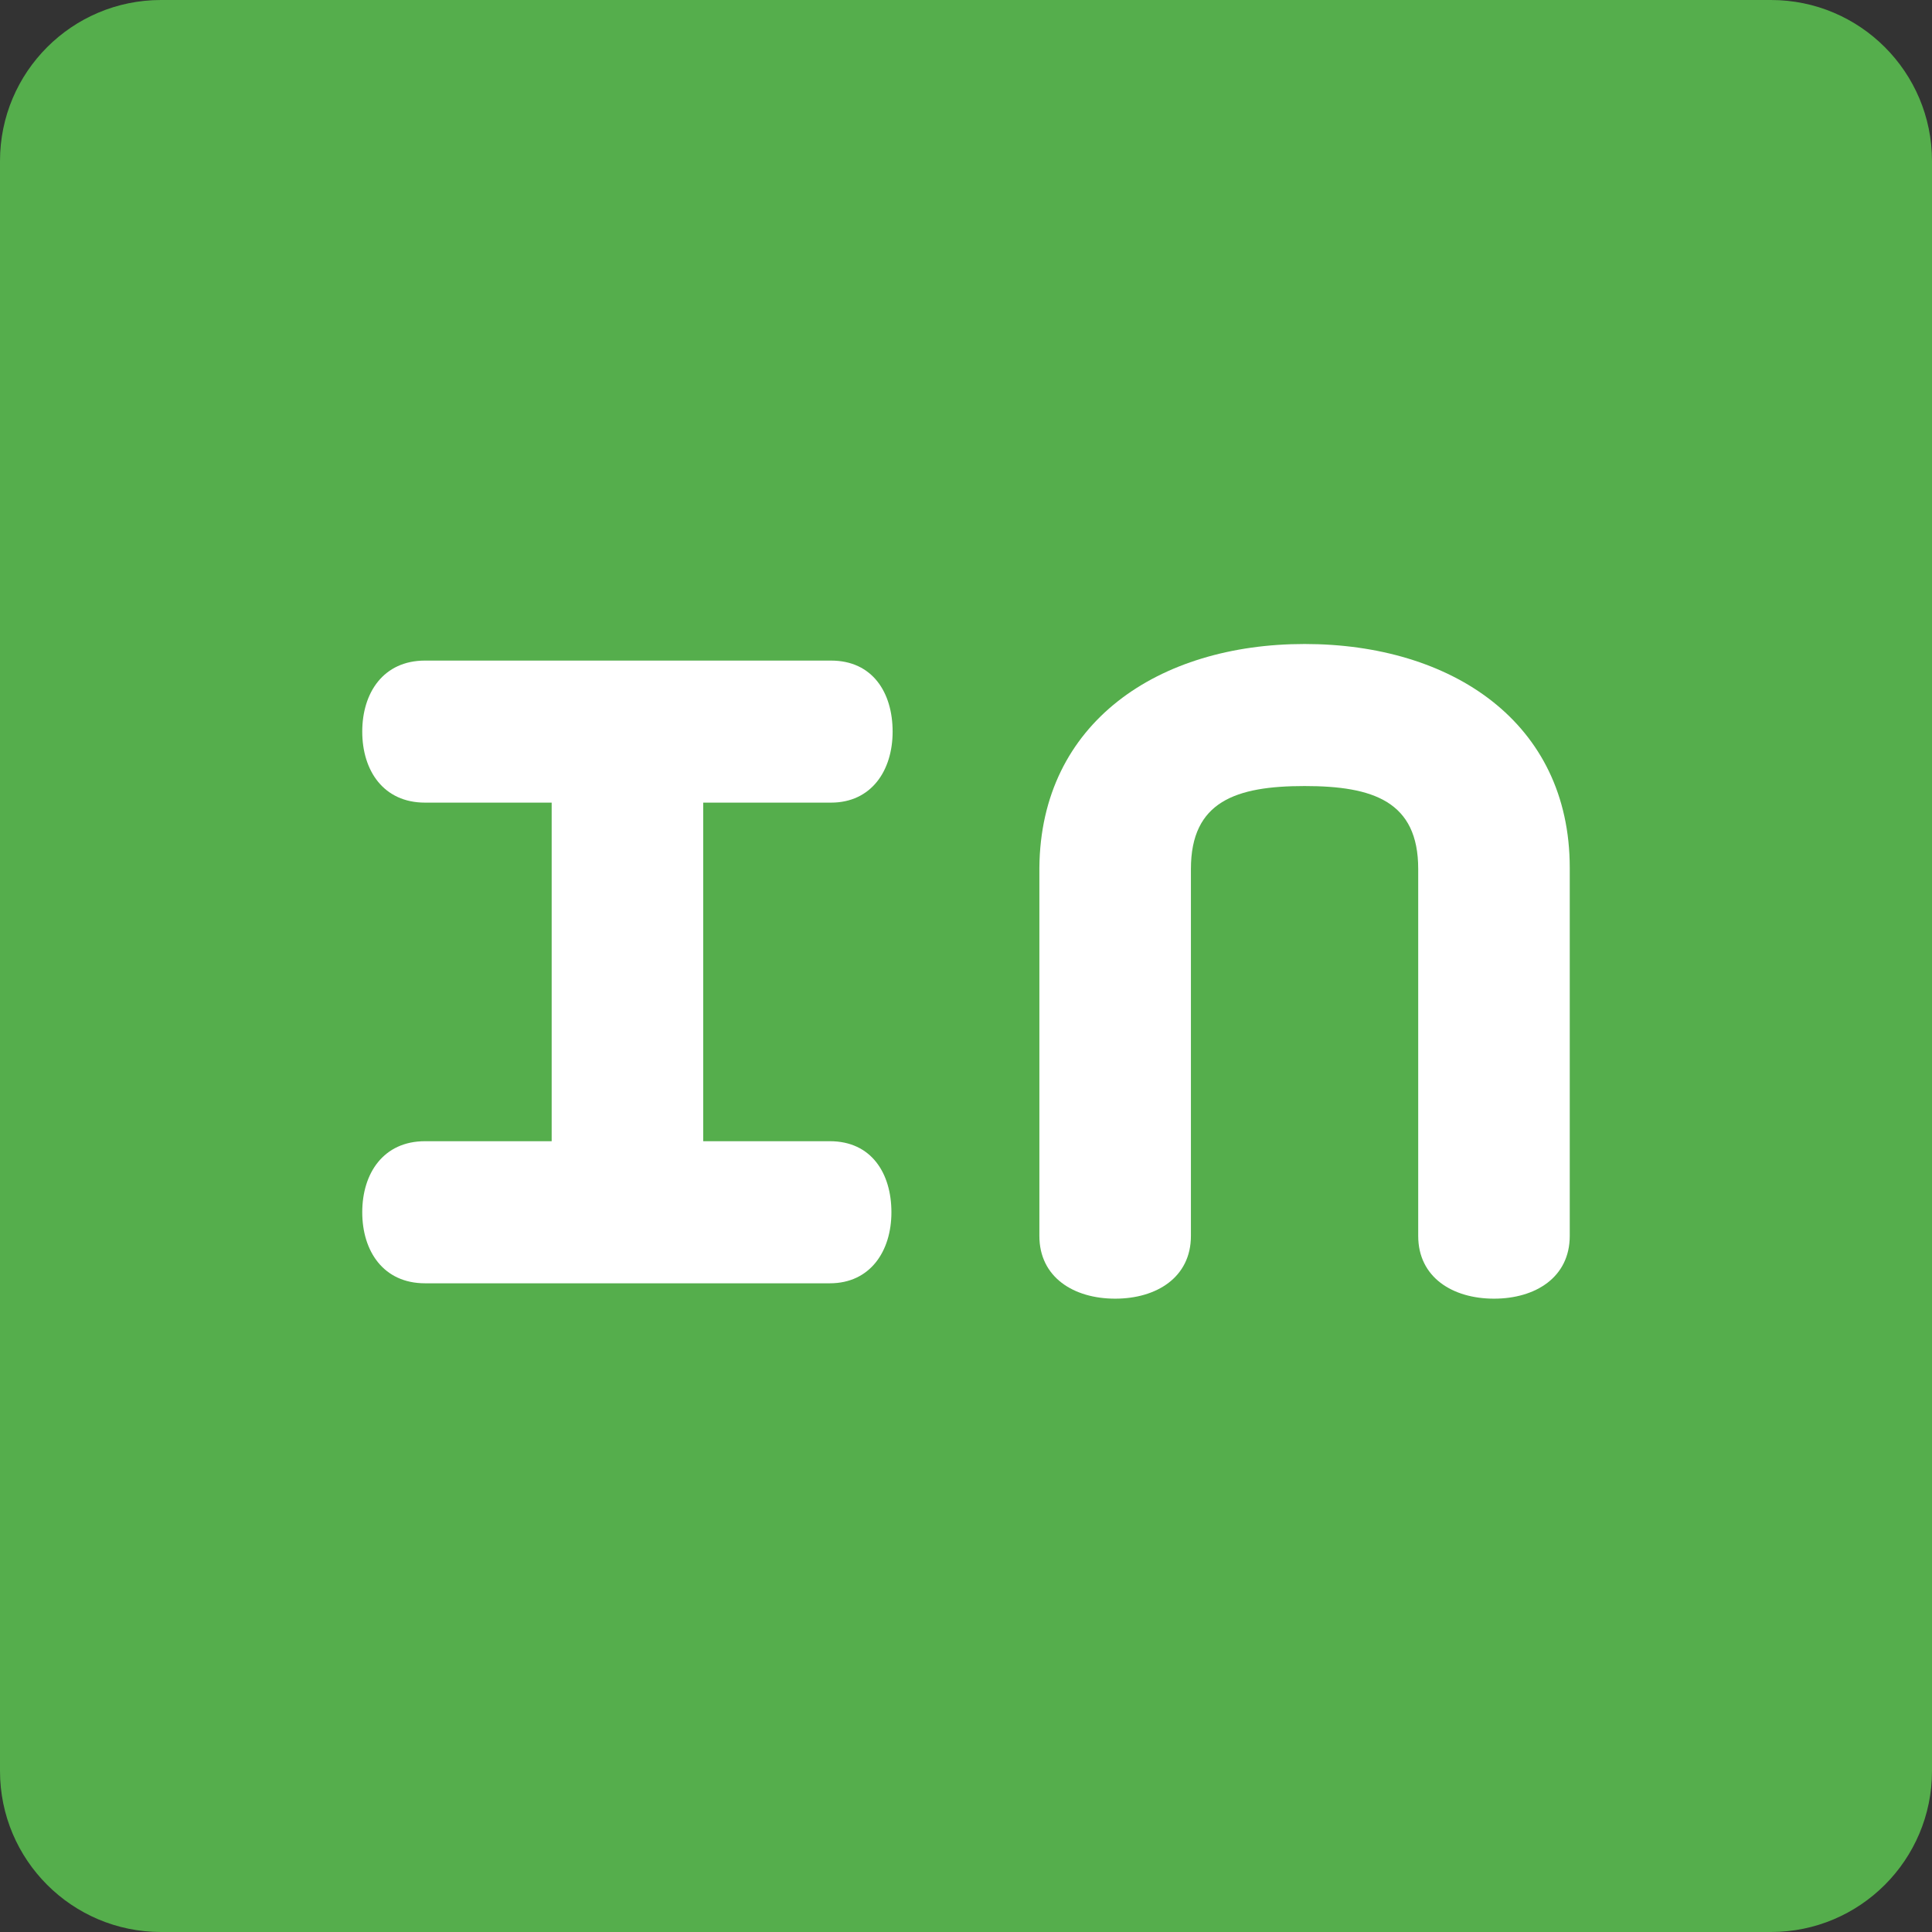
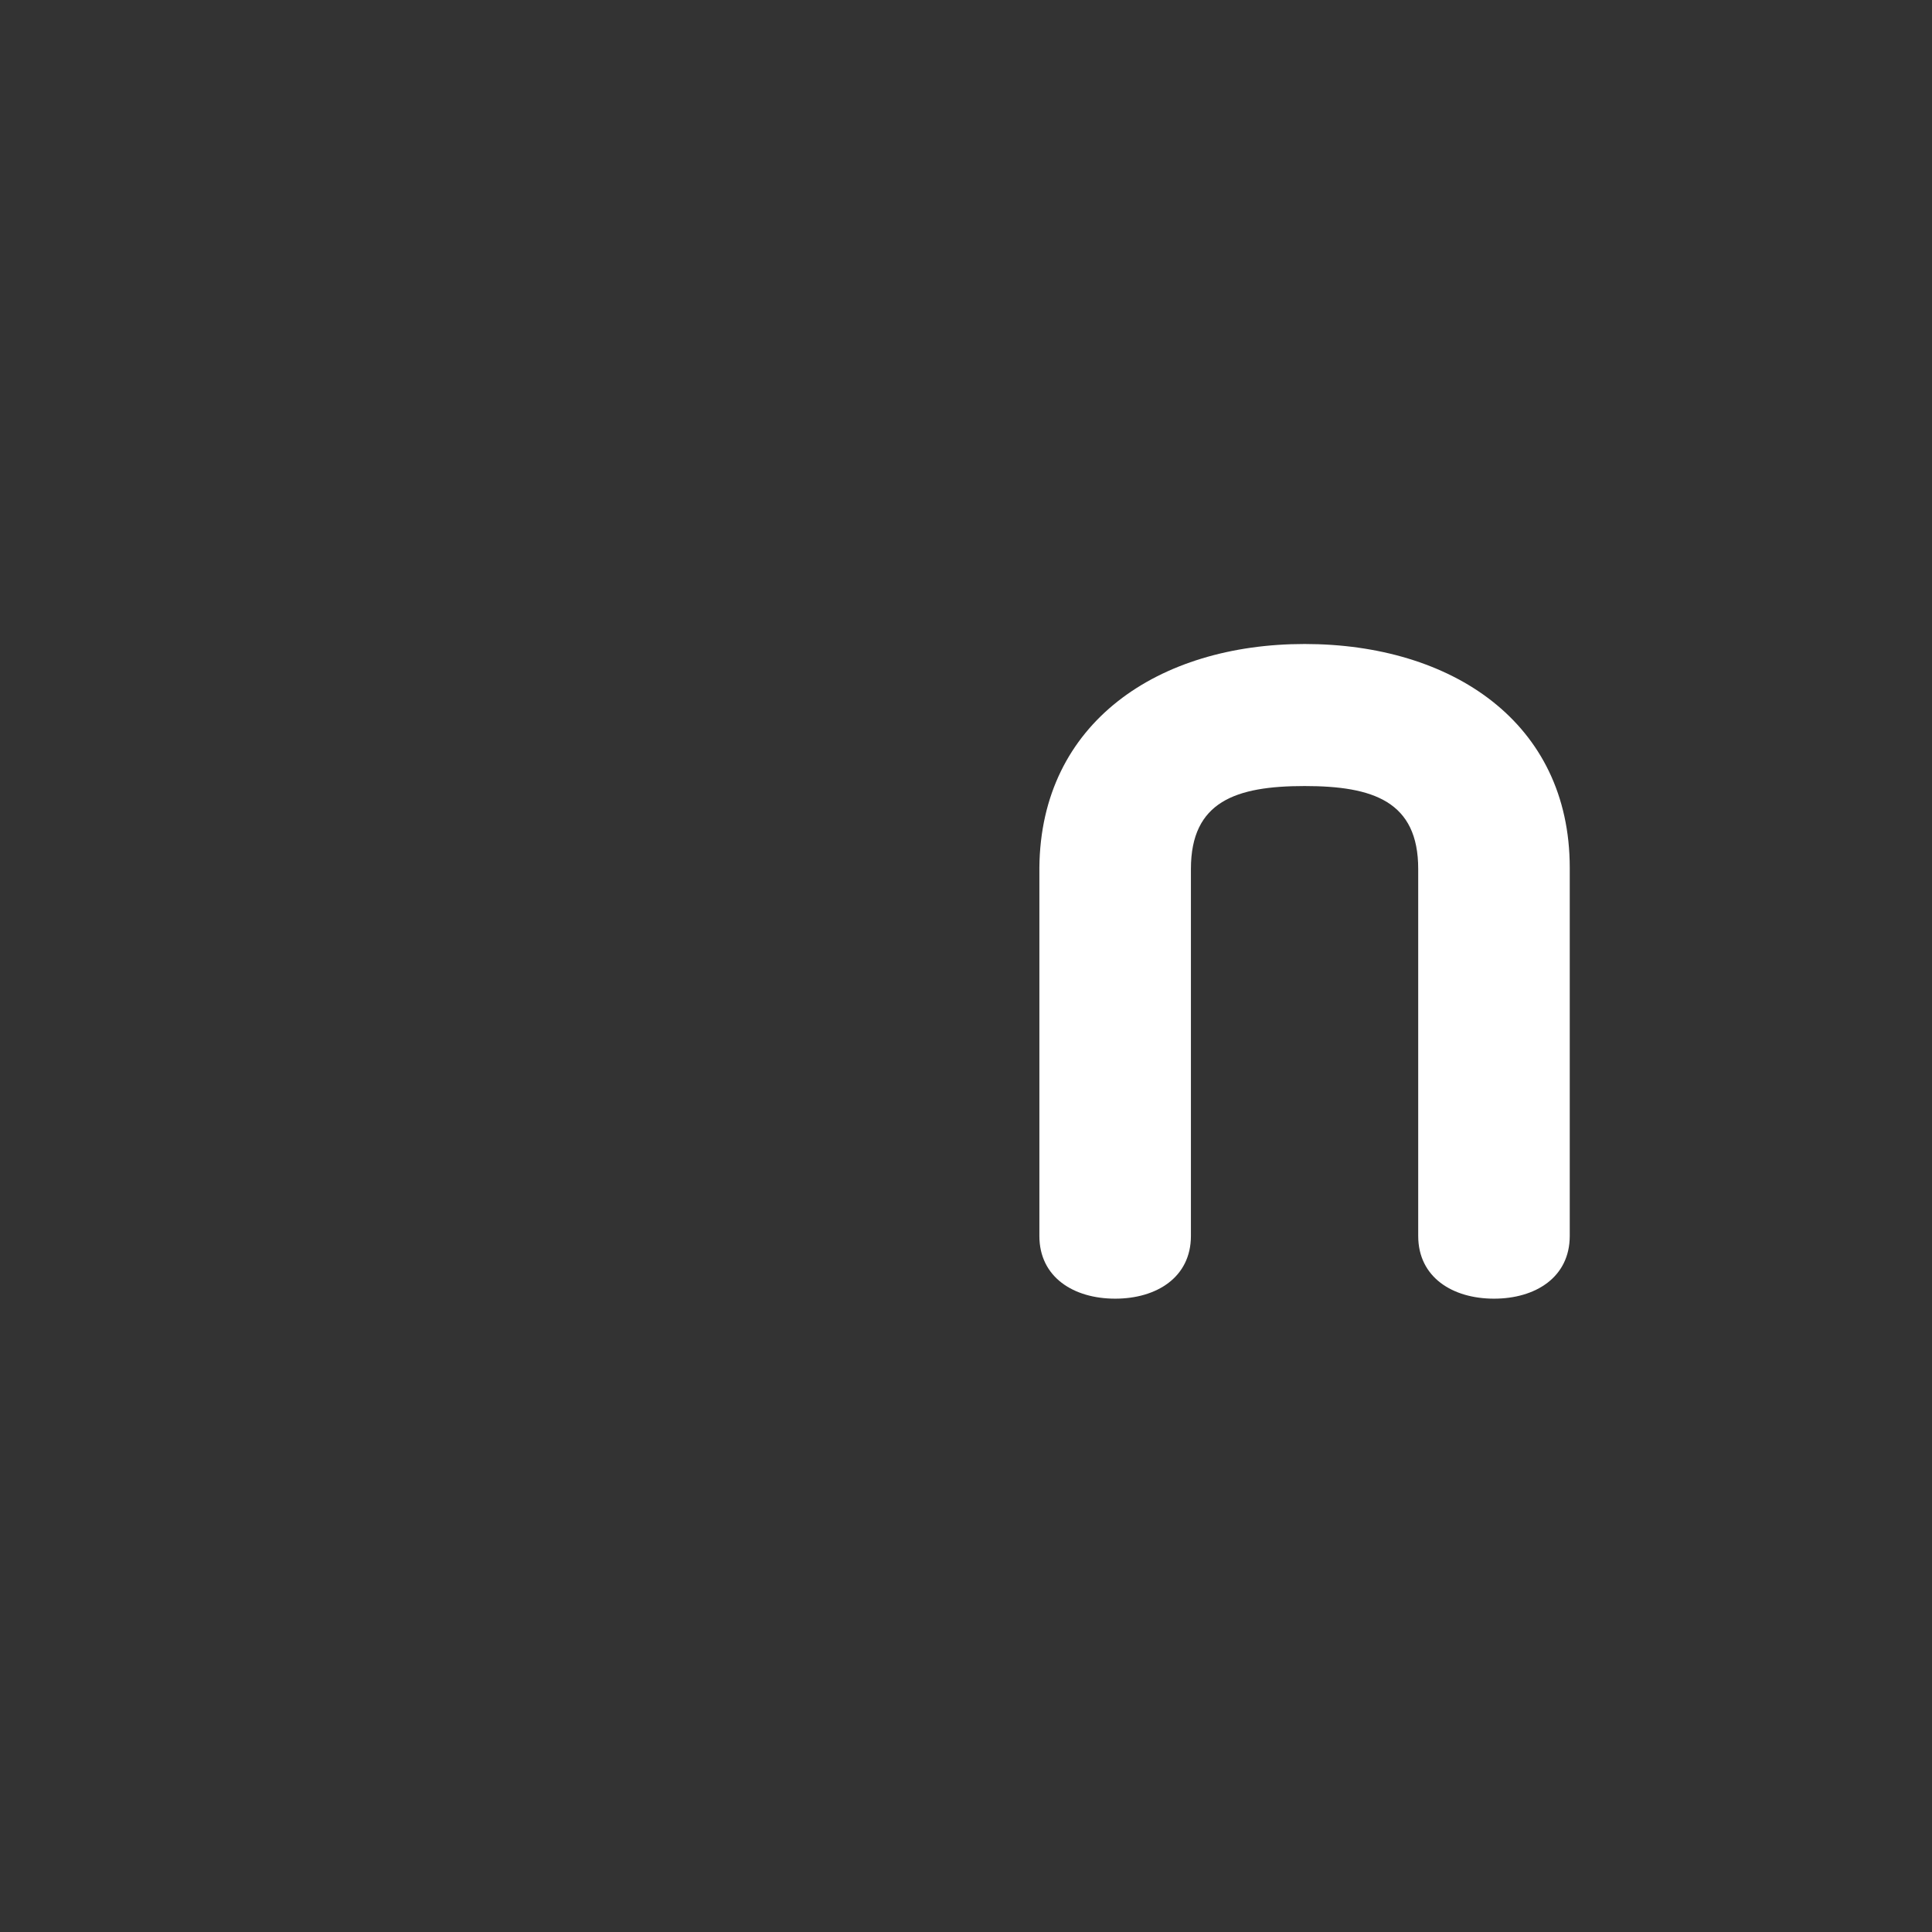
<svg xmlns="http://www.w3.org/2000/svg" width="48" height="48" viewBox="0 0 48 48" fill="none">
  <rect x="0" y="0" width="48" height="48" fill="#333333" stroke="none" />
-   <path d="M0 4C0 1.791 1.791 0 4 0H44C46.209 0 48 1.791 48 4V44C48 46.209 46.209 48 44 48H4C1.791 48 0 46.209 0 44V4Z" fill="#55AE4C" />
  <path d="M39 21.559V30.706C39 31.735 38.147 32.265 37.118 32.265C36.088 32.265 35.235 31.735 35.235 30.706V21.588C35.235 19.912 34.118 19.529 32.412 19.529C30.706 19.529 29.588 19.912 29.588 21.588V30.706C29.588 31.735 28.735 32.265 27.706 32.265C26.676 32.265 25.823 31.735 25.823 30.706V21.559C25.853 17.941 28.794 16 32.412 16C36.059 16 39 17.941 39 21.559Z" fill="white" />
-   <path d="M17.471 19.941V28.353H20.618C21.647 28.353 22.147 29.147 22.147 30.118C22.147 31.088 21.618 31.883 20.618 31.883H10.559C9.529 31.883 9 31.088 9 30.118C9 29.147 9.529 28.353 10.559 28.353H13.706V19.941H10.559C9.529 19.941 9 19.147 9 18.177C9 17.206 9.529 16.412 10.559 16.412H20.647C21.677 16.412 22.177 17.206 22.177 18.177C22.177 19.147 21.647 19.941 20.647 19.941H17.471Z" fill="white" />
</svg>